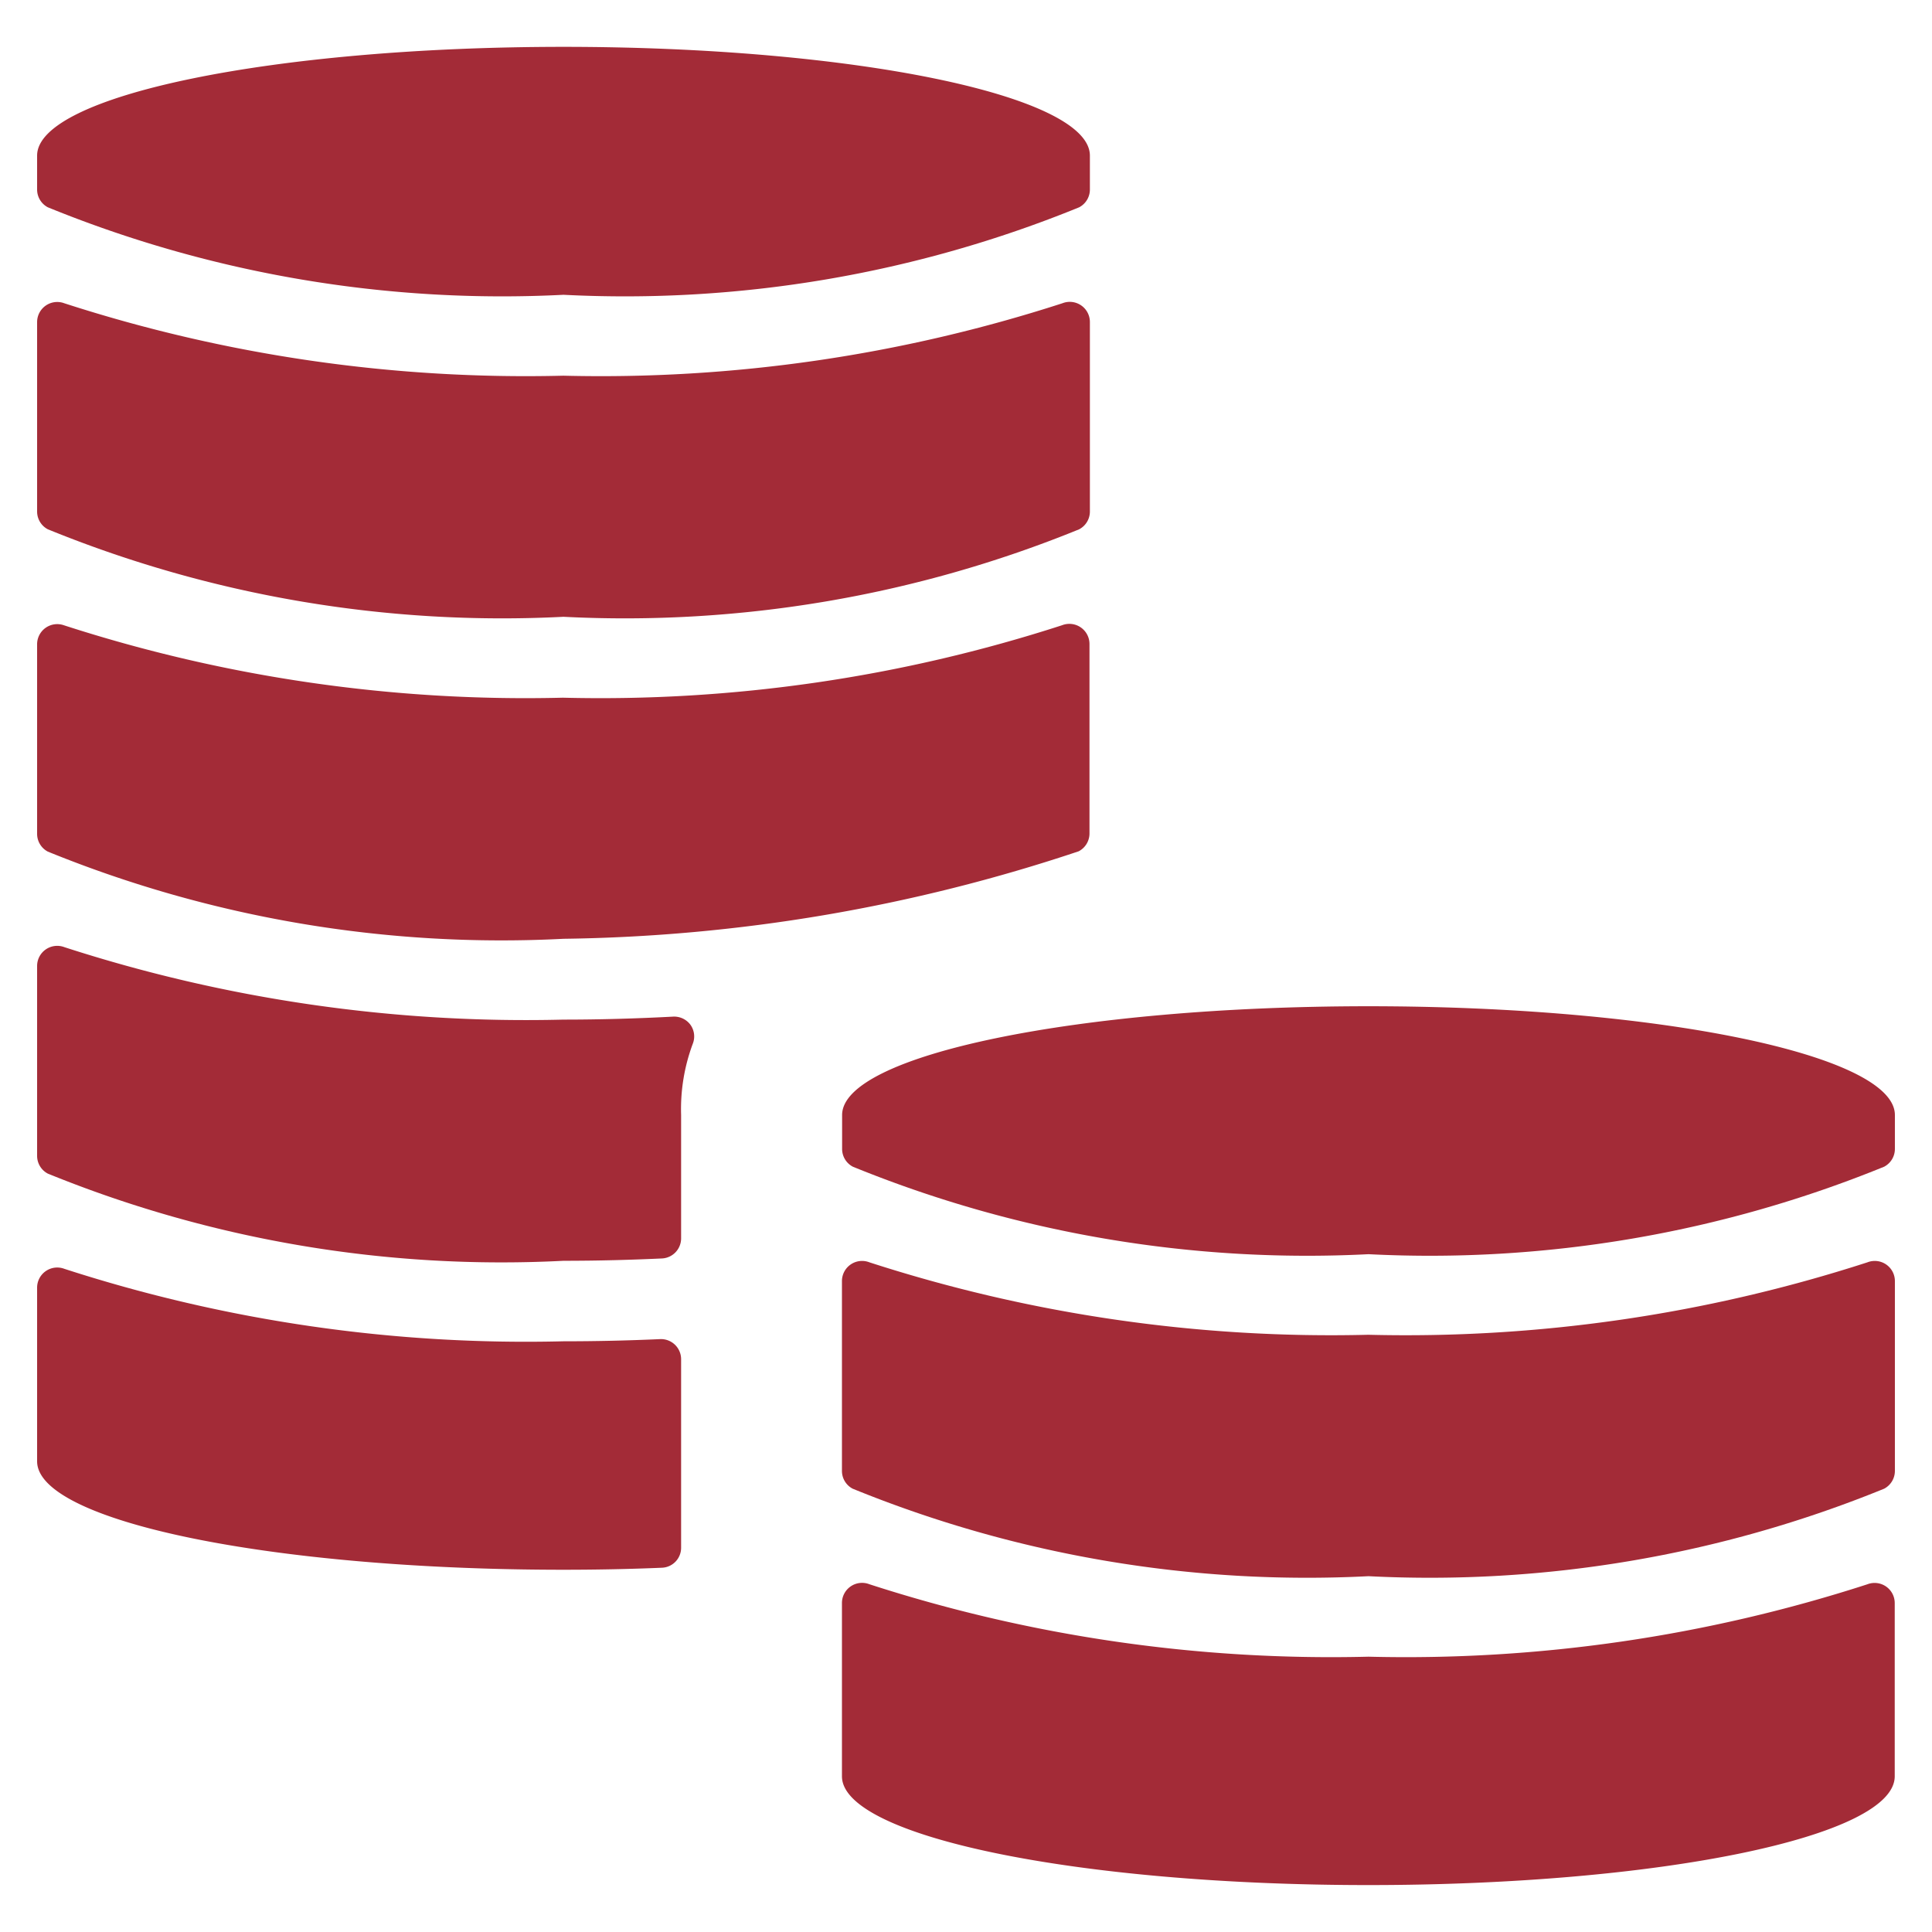
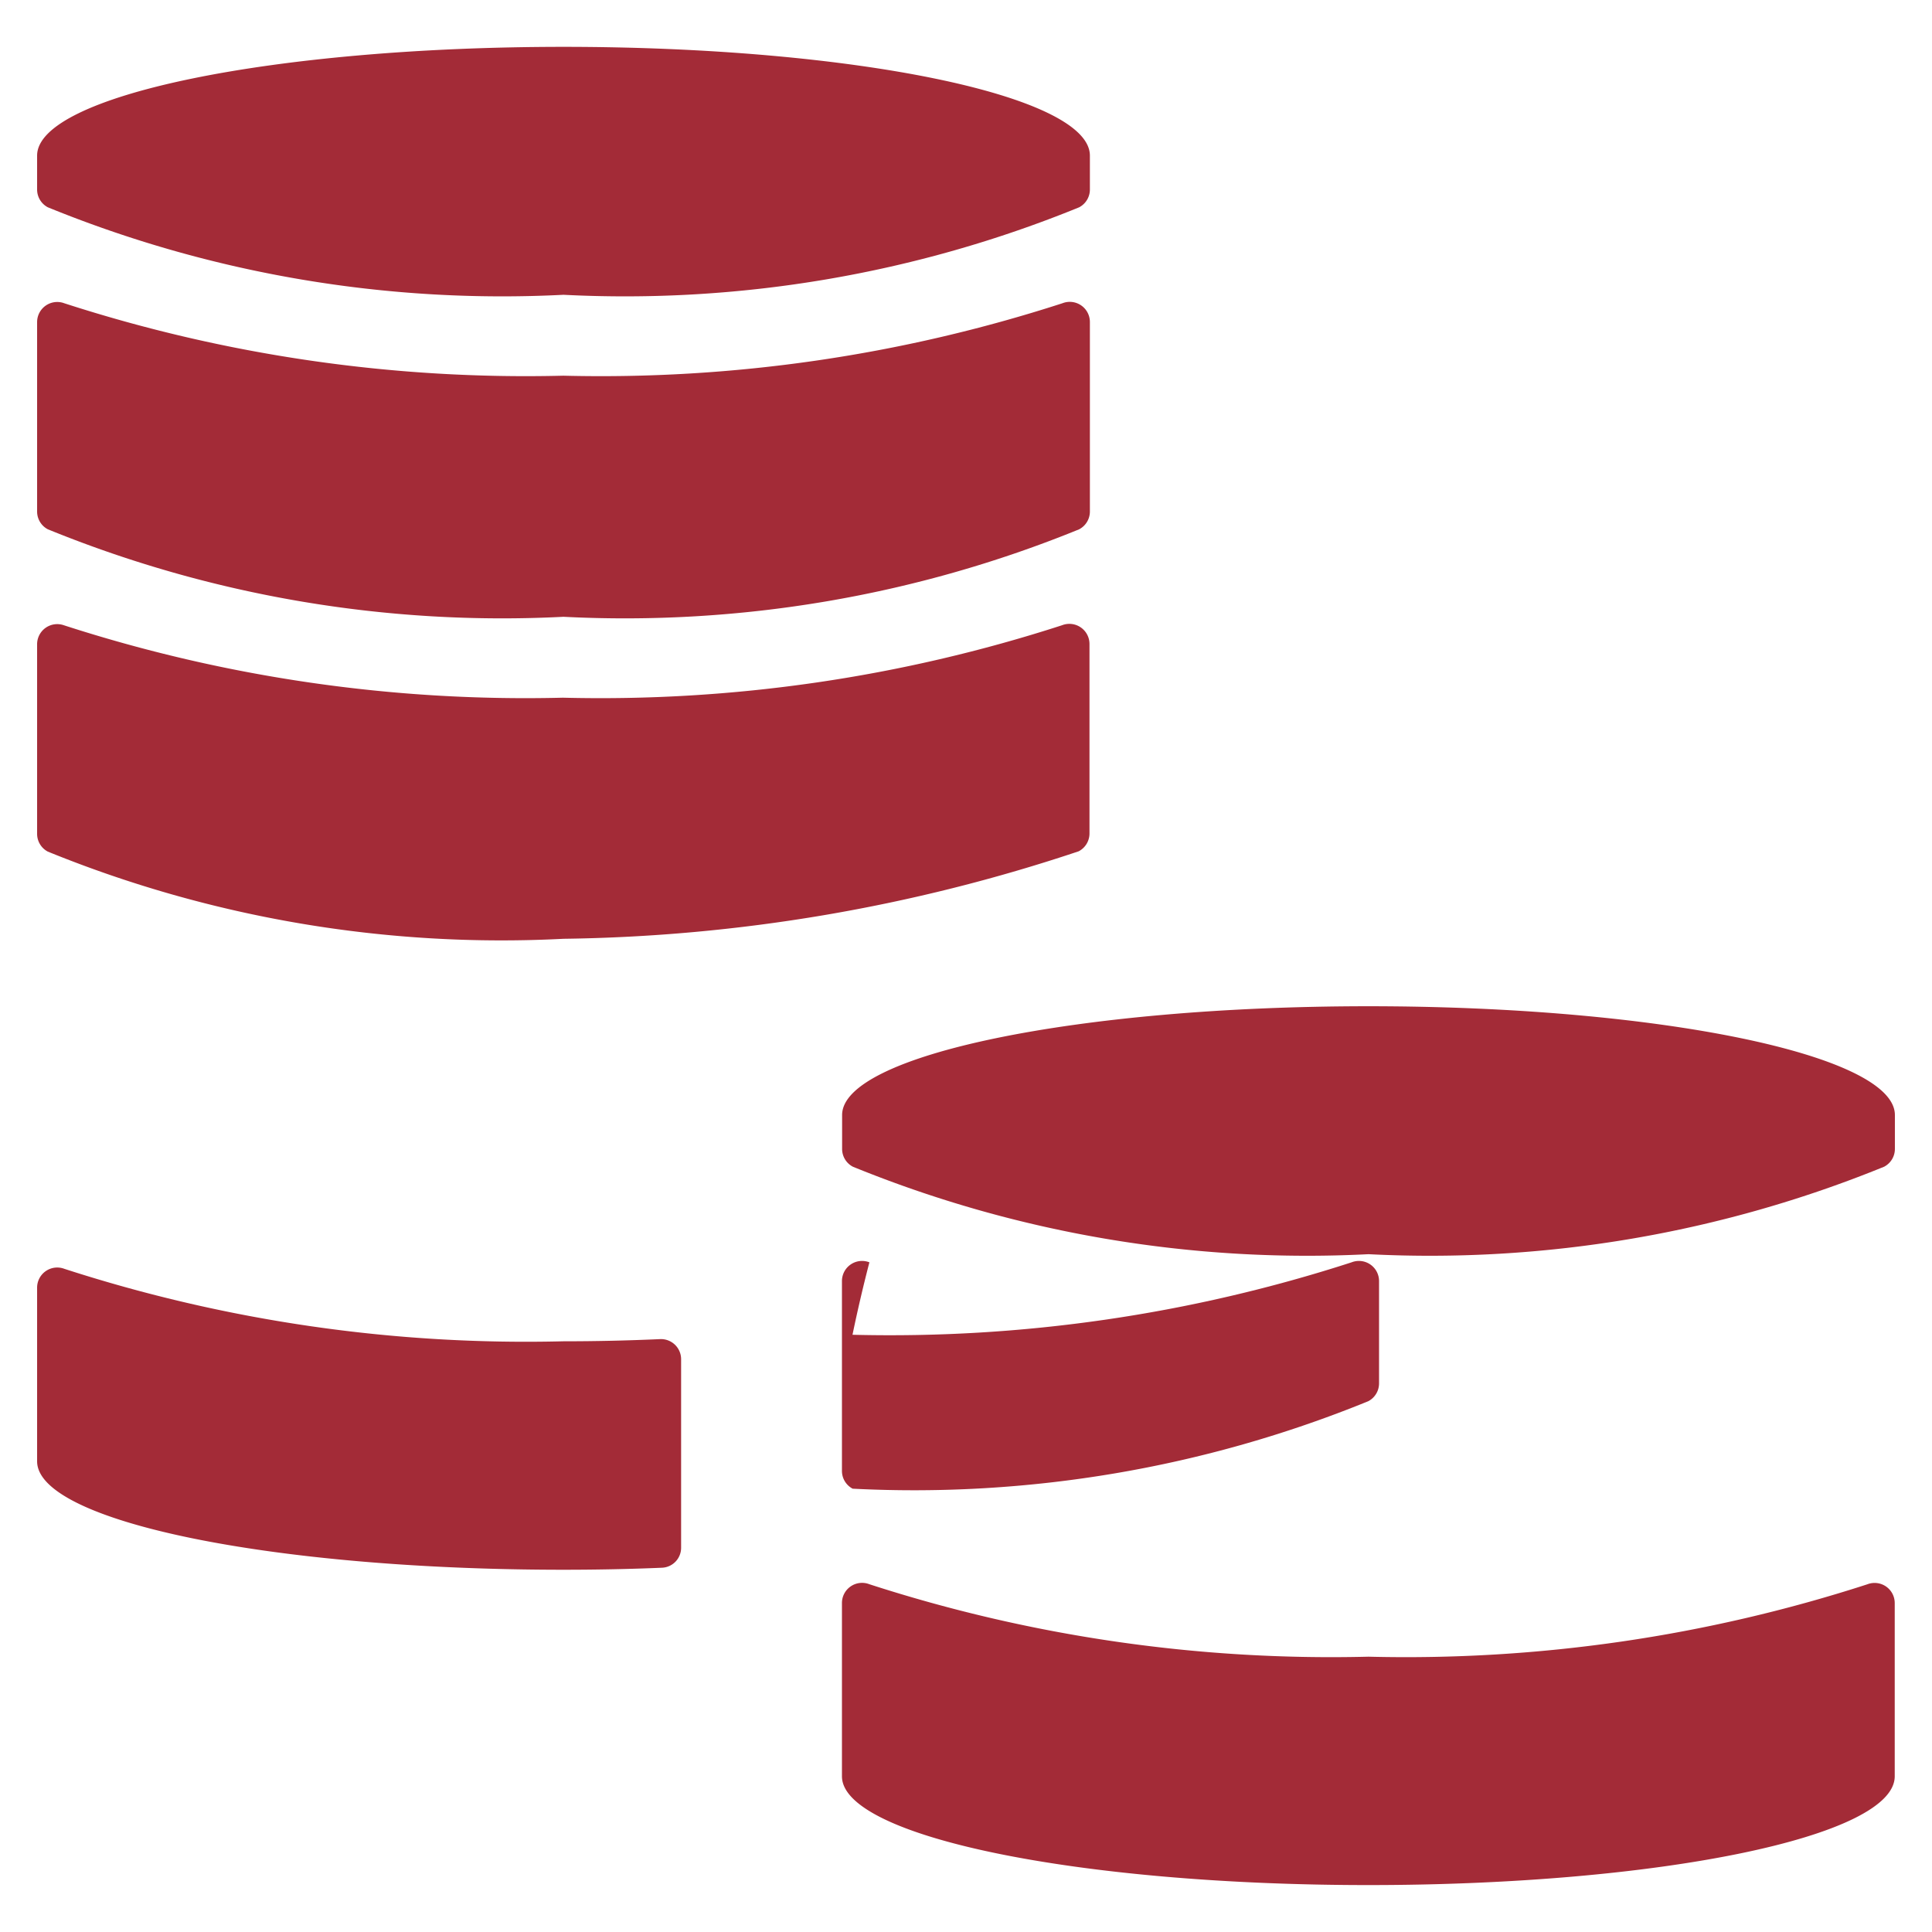
<svg xmlns="http://www.w3.org/2000/svg" viewBox="0 0 24 24">
  <title>accounting-coins-stack</title>
  <path fill="#a32b37" d="M8.222,19.475a.248.248,0,0,0,.239-.249V16.885a.25.25,0,0,0-.261-.25c-.4.018-.8.027-1.2.027a18.6,18.6,0,0,1-6.2-.9A.25.25,0,0,0,.461,16v2.153C.461,18.9,3.388,19.5,7,19.5Q7.627,19.5,8.222,19.475Z" />
  <path fill="#a32b37" d="M7,7.662a14.944,14.944,0,0,0,6.406-1.087.249.249,0,0,0,.133-.221V4a.25.25,0,0,0-.341-.233,18.6,18.6,0,0,1-6.2.9,18.6,18.6,0,0,1-6.2-.9A.25.25,0,0,0,.461,4V6.355a.249.249,0,0,0,.133.22A14.944,14.944,0,0,0,7,7.662Z" />
  <path fill="#a32b37" d="M7,3.662a14.944,14.944,0,0,0,6.406-1.087.249.249,0,0,0,.133-.221V1.933C13.539,1.188,10.612.582,7,.582S.461,1.188.461,1.933v.422a.249.249,0,0,0,.133.22A14.944,14.944,0,0,0,7,3.662Z" />
-   <path fill="#a32b37" d="M7,15.662c.427,0,.834-.011,1.223-.029a.25.25,0,0,0,.238-.25V13.851a2.325,2.325,0,0,1,.145-.885.248.248,0,0,0-.03-.237.252.252,0,0,0-.216-.1c-.453.024-.908.037-1.36.037a18.6,18.6,0,0,1-6.2-.9A.25.25,0,0,0,.461,12v2.359a.249.249,0,0,0,.133.22A14.944,14.944,0,0,0,7,15.662Z" />
  <path fill="#a32b37" d="M7,11.662a21,21,0,0,0,6.4-1.087.25.25,0,0,0,.134-.221V8a.25.25,0,0,0-.341-.233,18.6,18.6,0,0,1-6.2.9,18.6,18.6,0,0,1-6.2-.9A.25.25,0,0,0,.461,8v2.359a.249.249,0,0,0,.133.22A14.944,14.944,0,0,0,7,11.662Z" />
-   <path fill="#a32b37" d="M10.8,15.681a.25.25,0,0,0-.341.233v2.358a.249.249,0,0,0,.133.221A14.944,14.944,0,0,0,17,19.58a14.944,14.944,0,0,0,6.406-1.087.25.25,0,0,0,.133-.221V15.914a.25.25,0,0,0-.341-.233,18.6,18.6,0,0,1-6.2.9A18.6,18.6,0,0,1,10.8,15.681Z" />
+   <path fill="#a32b37" d="M10.8,15.681a.25.25,0,0,0-.341.233v2.358a.249.249,0,0,0,.133.221a14.944,14.944,0,0,0,6.406-1.087.25.25,0,0,0,.133-.221V15.914a.25.25,0,0,0-.341-.233,18.6,18.6,0,0,1-6.2.9A18.6,18.6,0,0,1,10.8,15.681Z" />
  <path fill="#a32b37" d="M17,20.58a18.6,18.6,0,0,1-6.2-.9.25.25,0,0,0-.341.233v2.153c0,.747,2.927,1.351,6.539,1.351s6.539-.6,6.539-1.351V19.914a.25.25,0,0,0-.341-.233A18.6,18.6,0,0,1,17,20.58Z" />
  <path fill="#a32b37" d="M10.461,13.851v.421a.249.249,0,0,0,.133.221A14.944,14.944,0,0,0,17,15.58a14.944,14.944,0,0,0,6.406-1.087.249.249,0,0,0,.133-.221v-.421c0-.745-2.927-1.351-6.539-1.351S10.461,13.106,10.461,13.851Z" />
</svg>